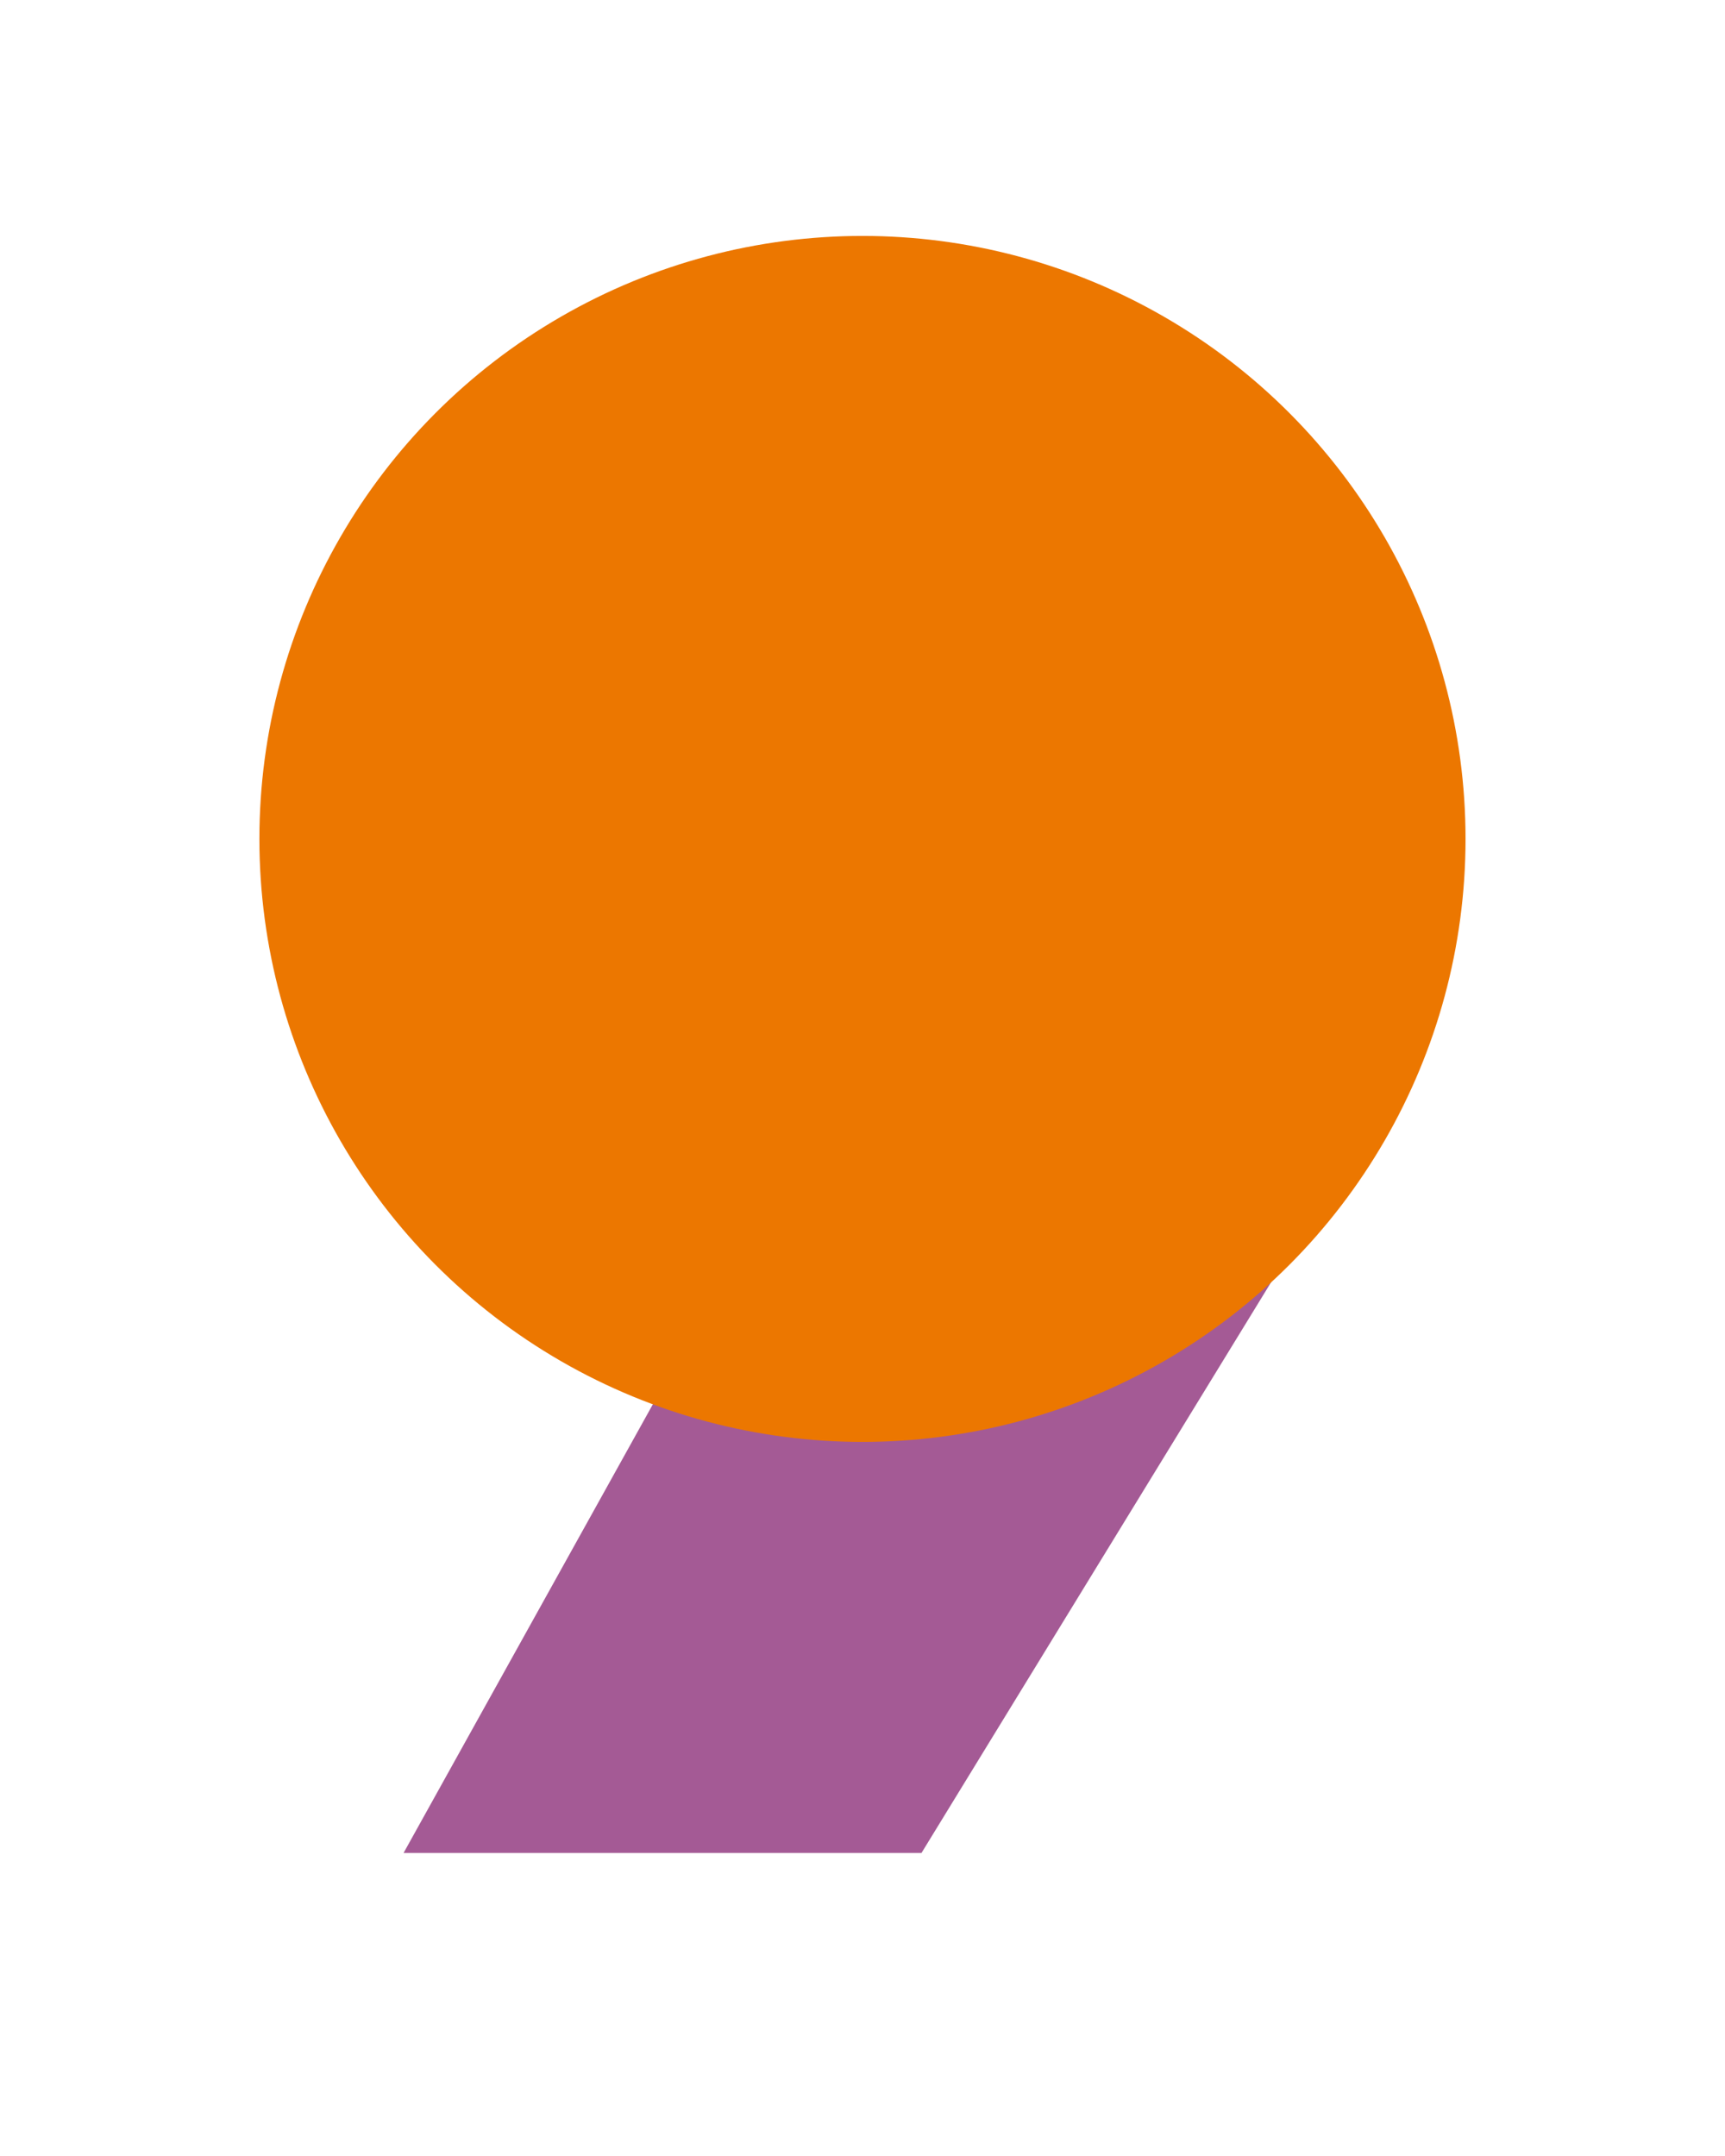
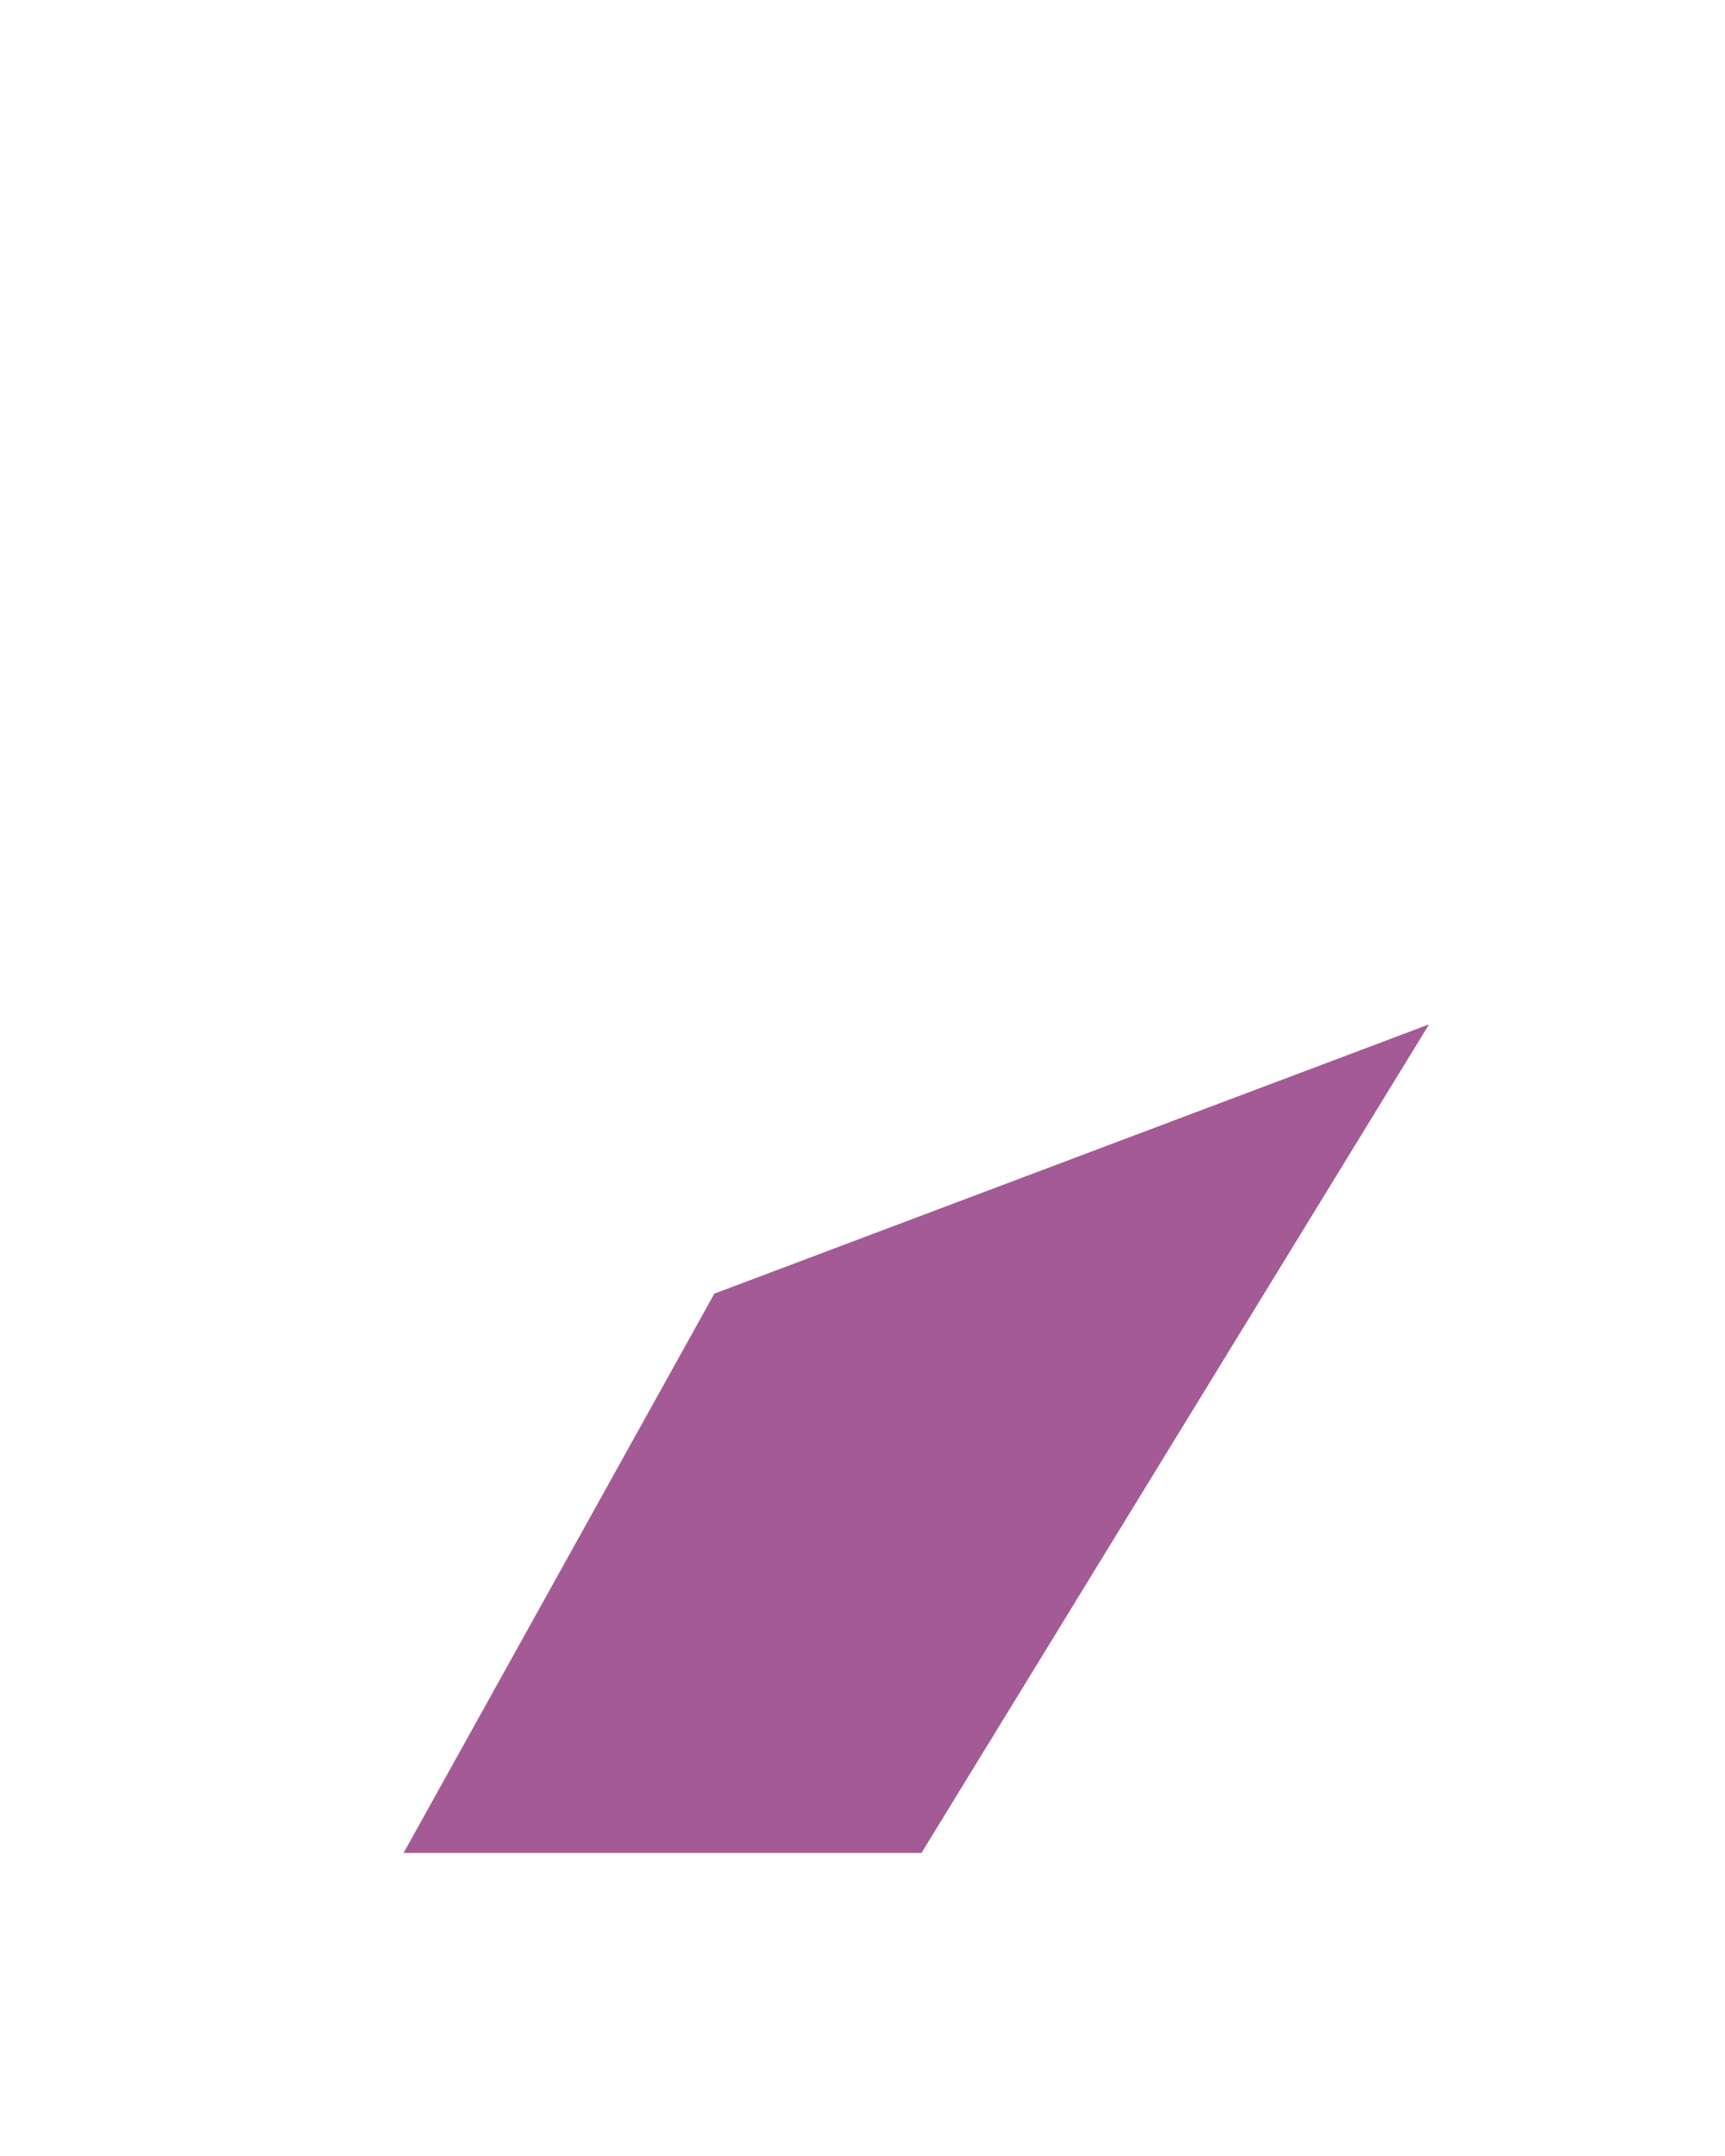
<svg xmlns="http://www.w3.org/2000/svg" width="160" height="200" viewBox="0 0 160 200" fill="none">
-   <path d="M132.551 95.024L85.472 171.887L37.433 171.887L66.257 120.004L132.551 95.024Z" fill="#A45A95" />
-   <ellipse cx="79.997" cy="77.822" rx="55.937" ry="55.936" transform="rotate(-180 79.997 77.822)" fill="#EC7700" />
+   <path d="M132.551 95.024L85.472 171.887L37.433 171.887L66.257 120.004L132.551 95.024" fill="#A45A95" />
</svg>